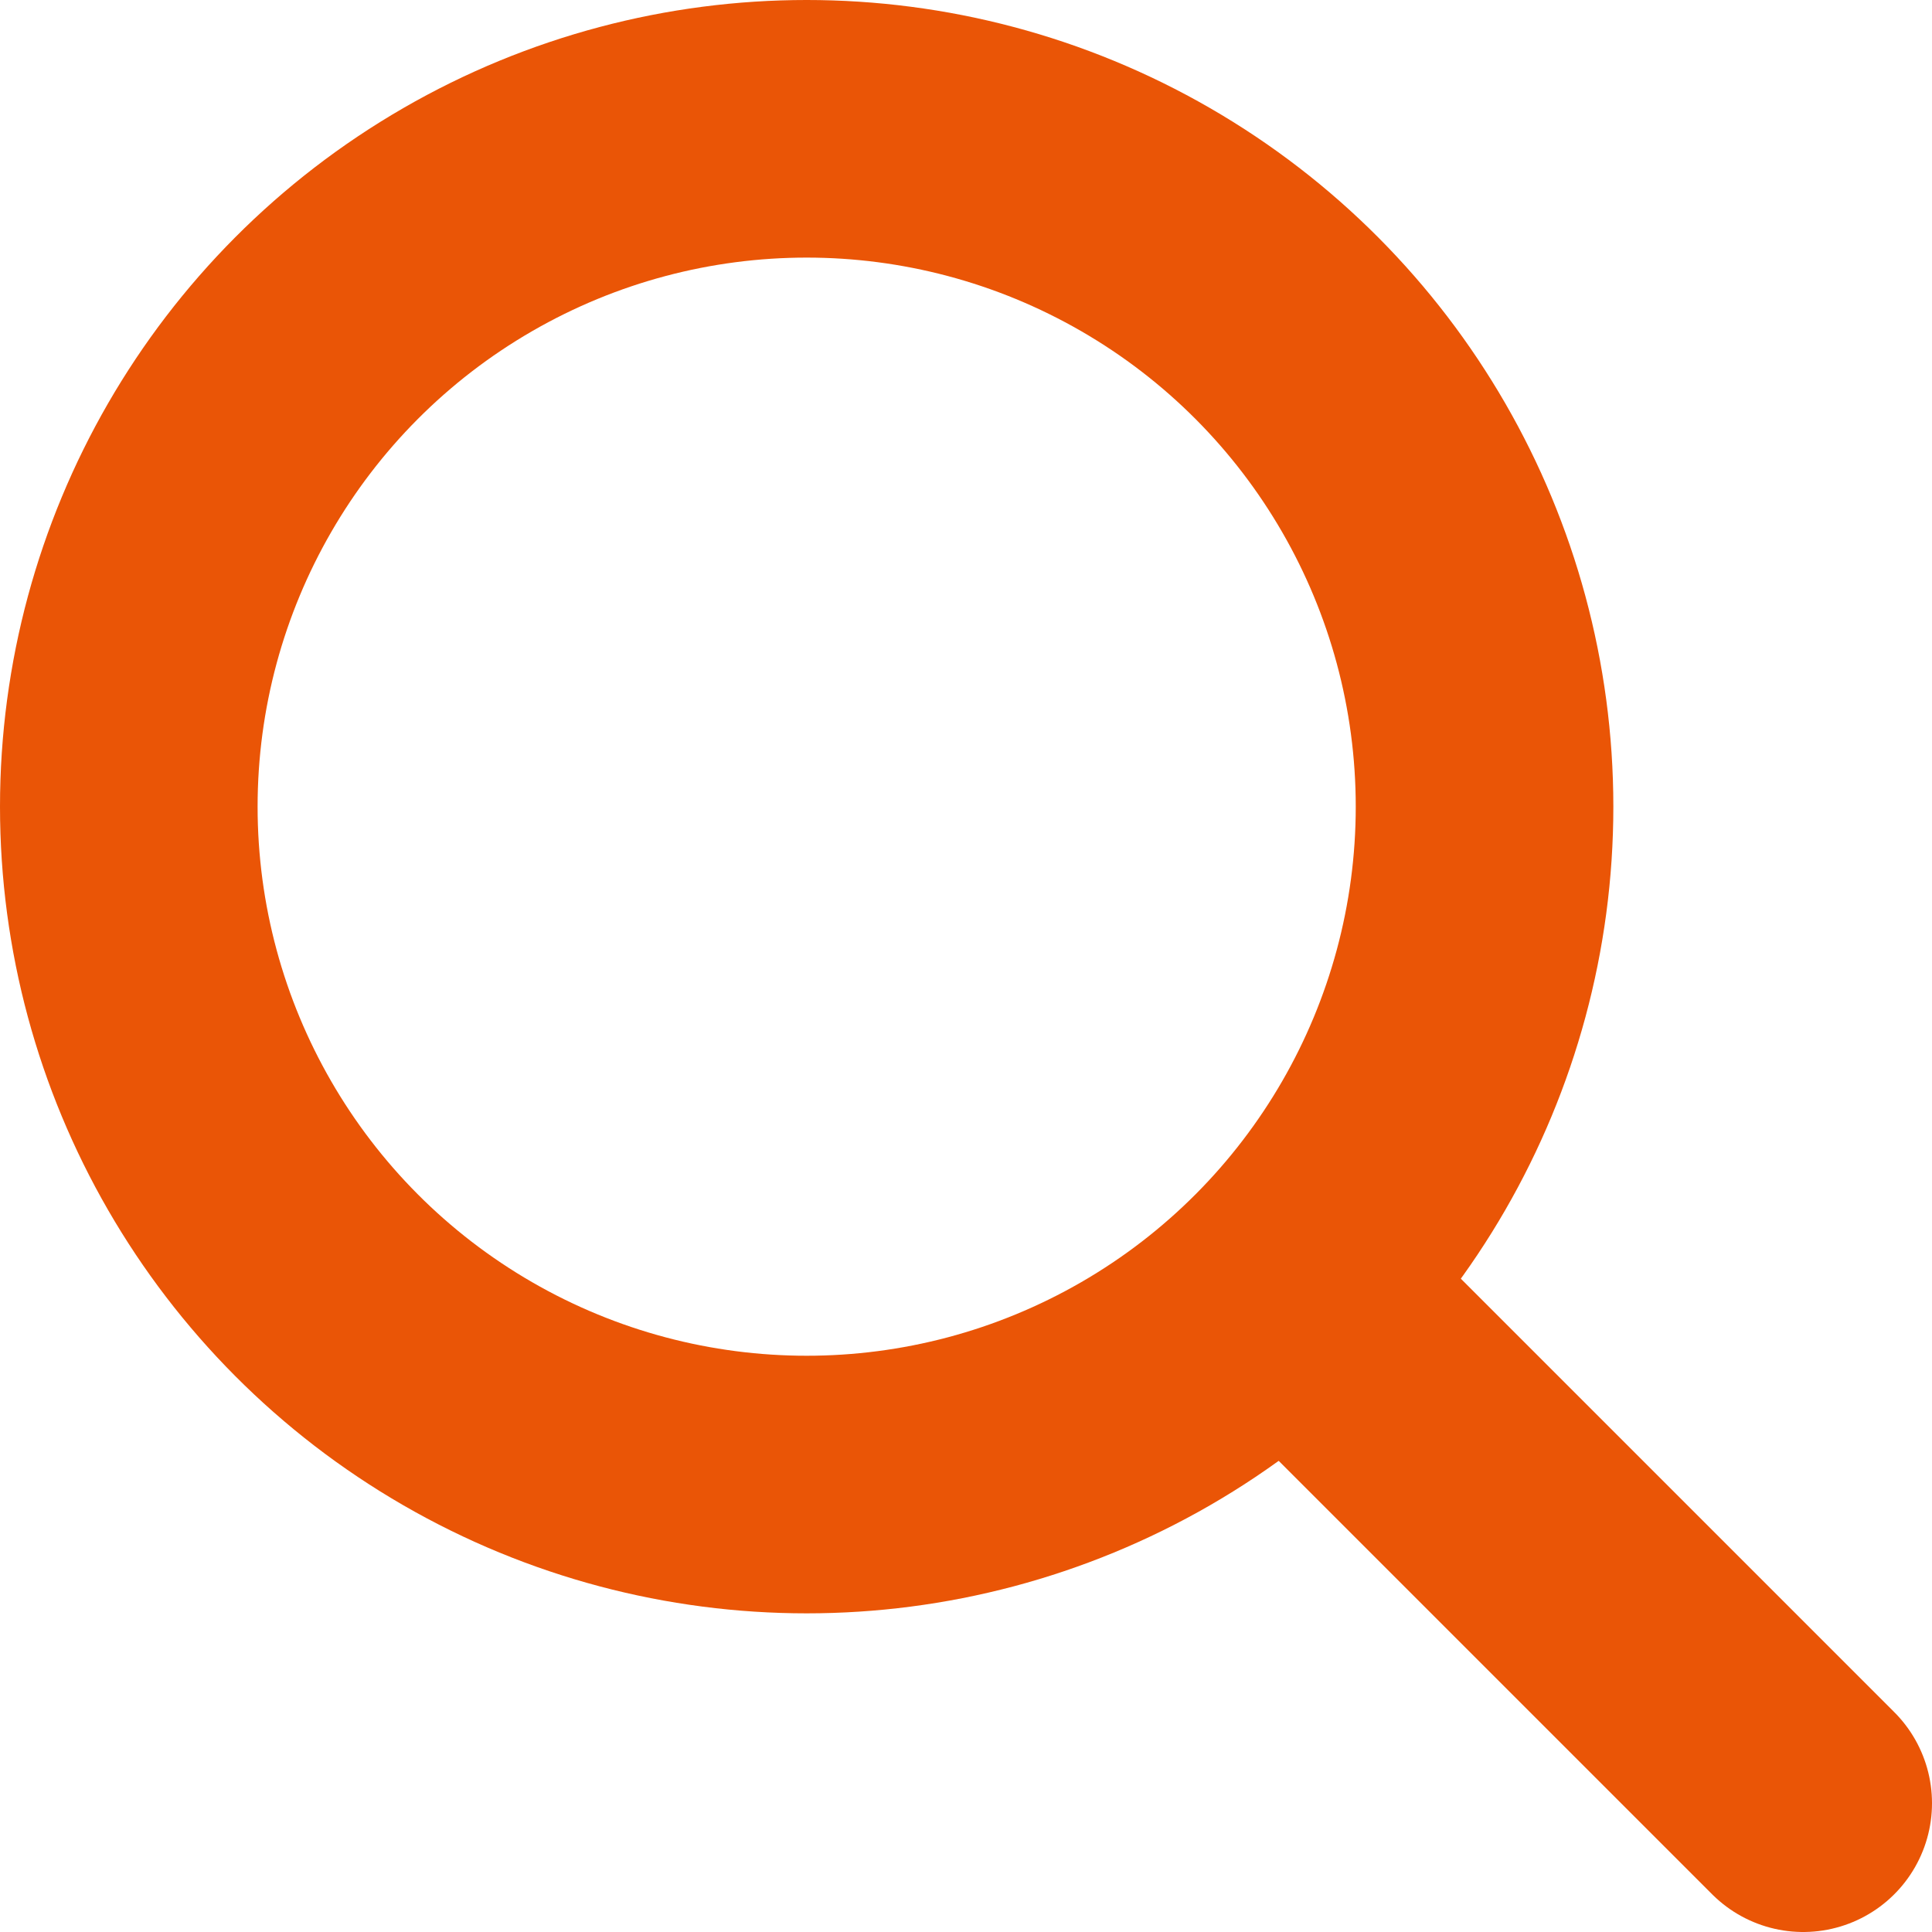
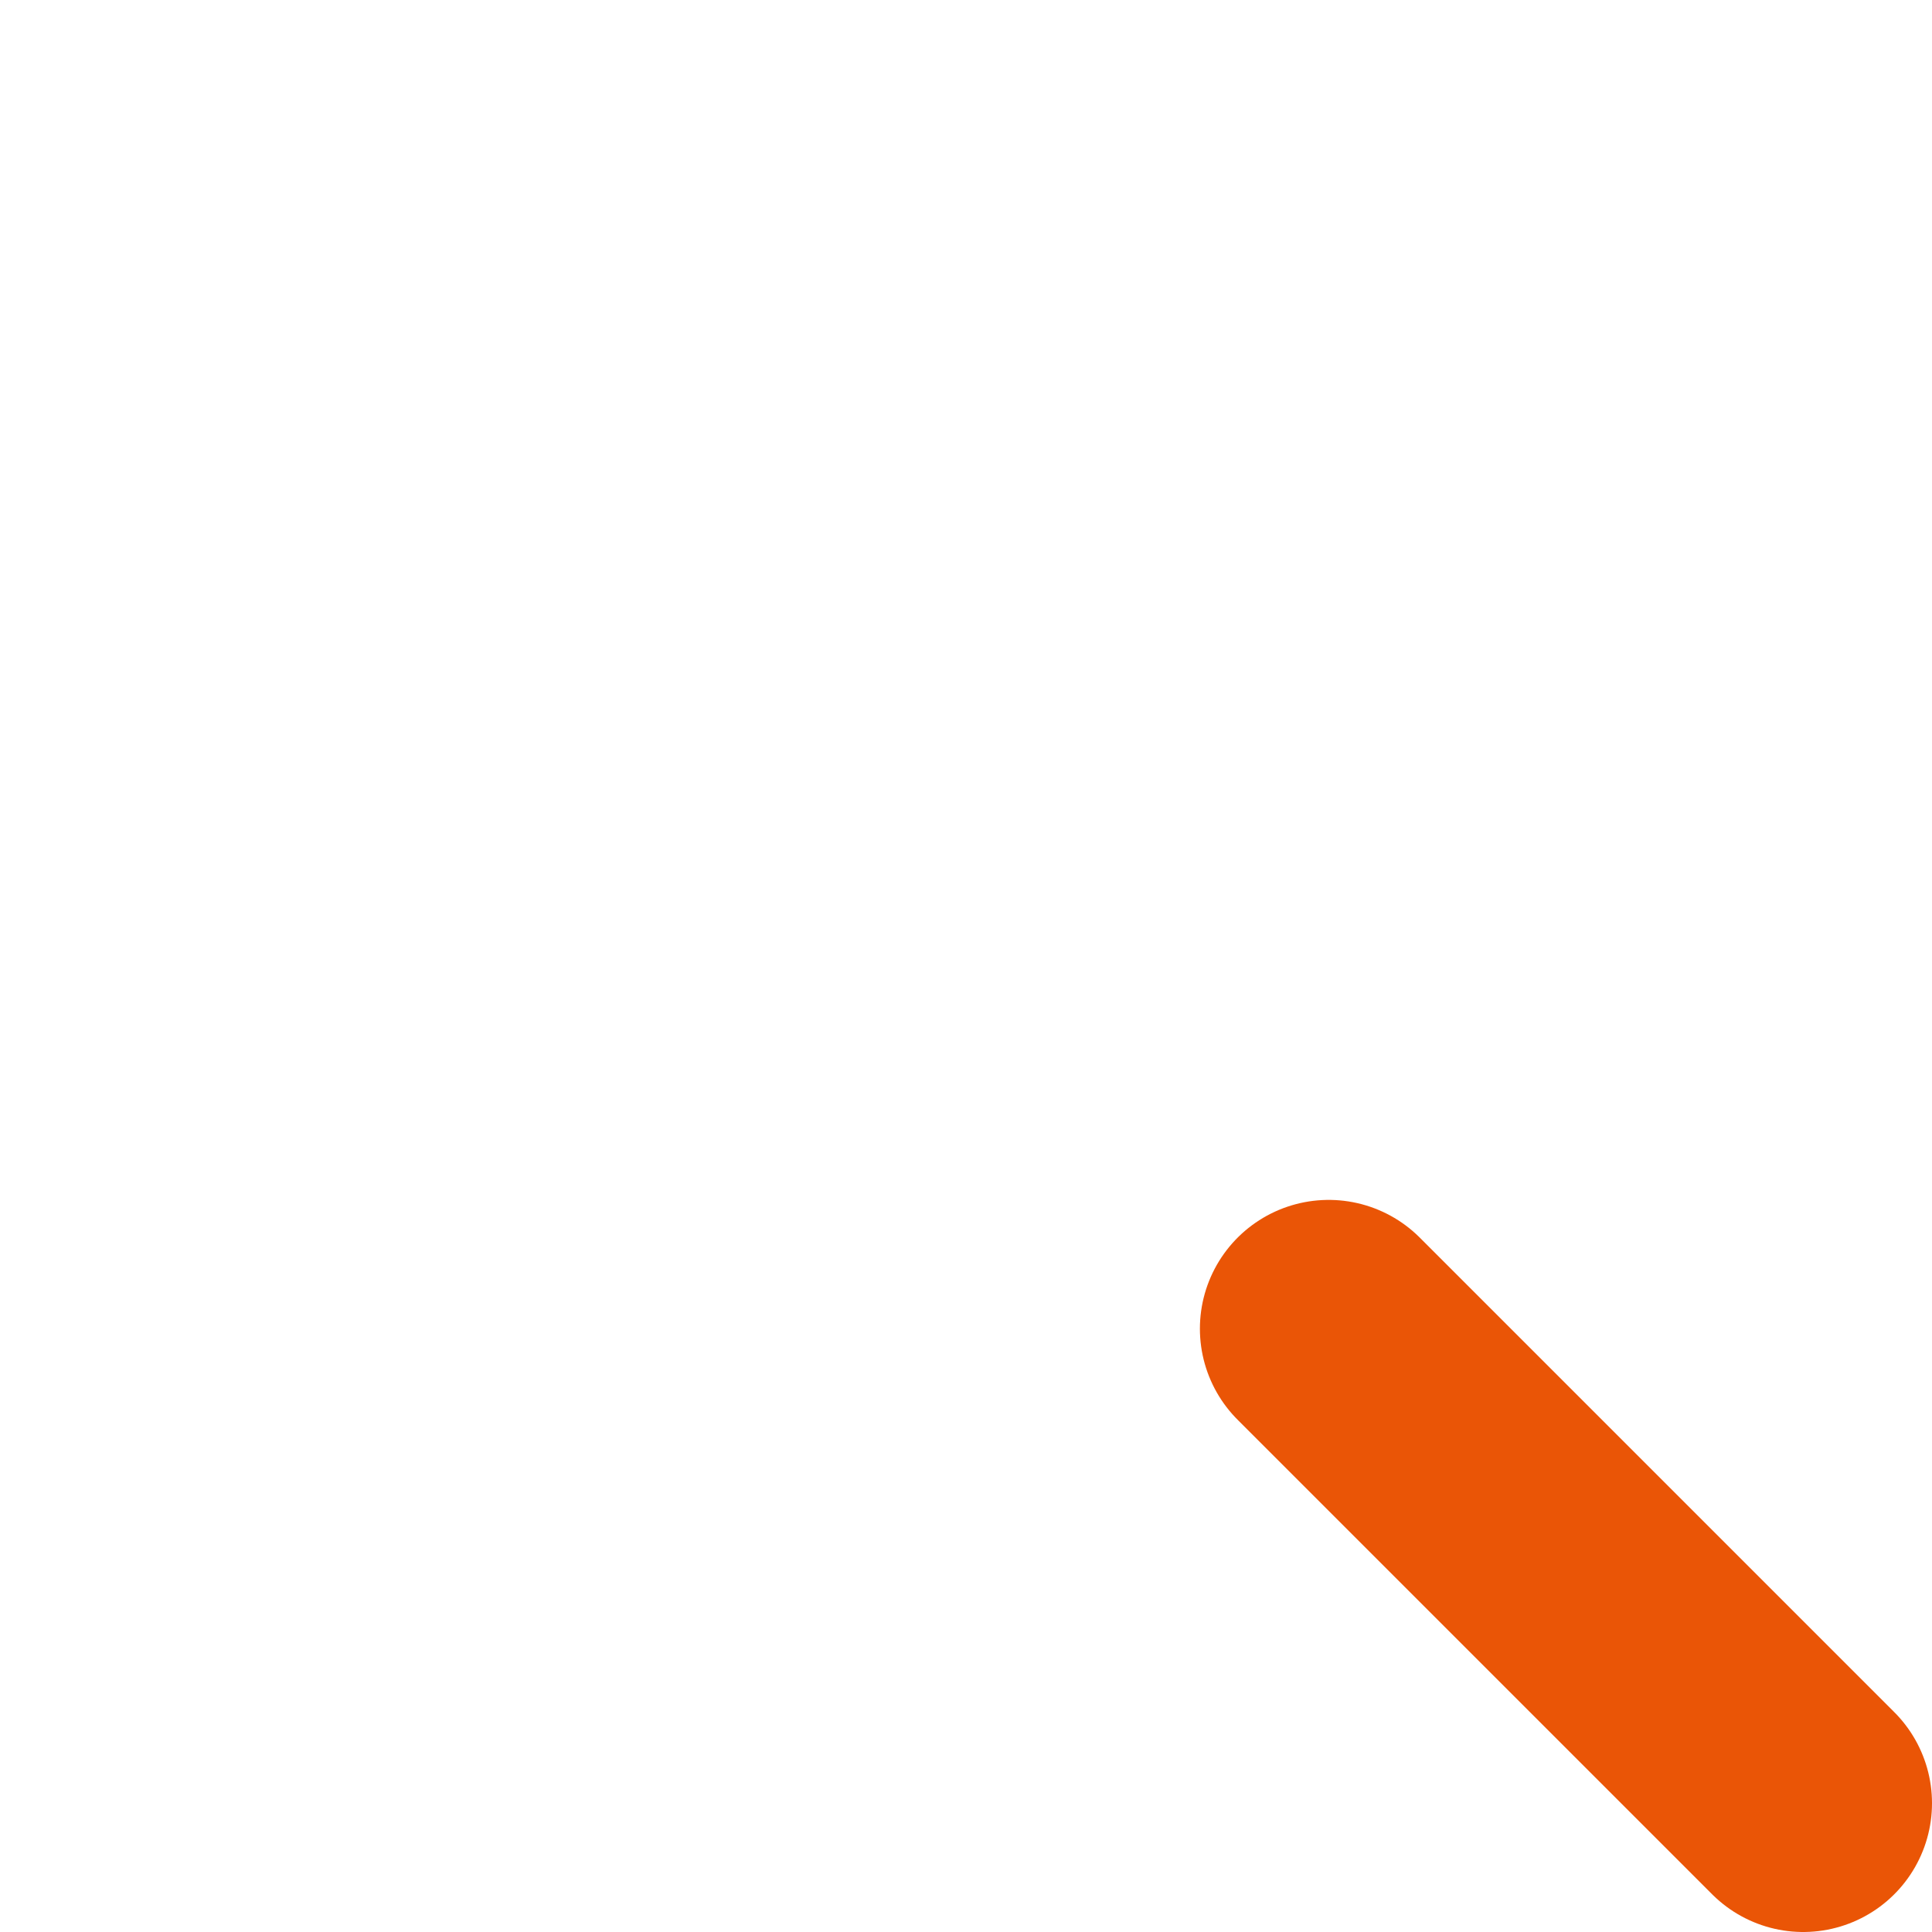
<svg xmlns="http://www.w3.org/2000/svg" width="15" height="15" viewBox="0 0 15 15" fill="none">
-   <circle cx="6.263" cy="6.263" r="5.263" stroke="#EA5506" stroke-width="2" />
  <path d="M10.316 10.316L14 14" stroke="#EA5506" stroke-width="2" stroke-linecap="round" />
</svg>